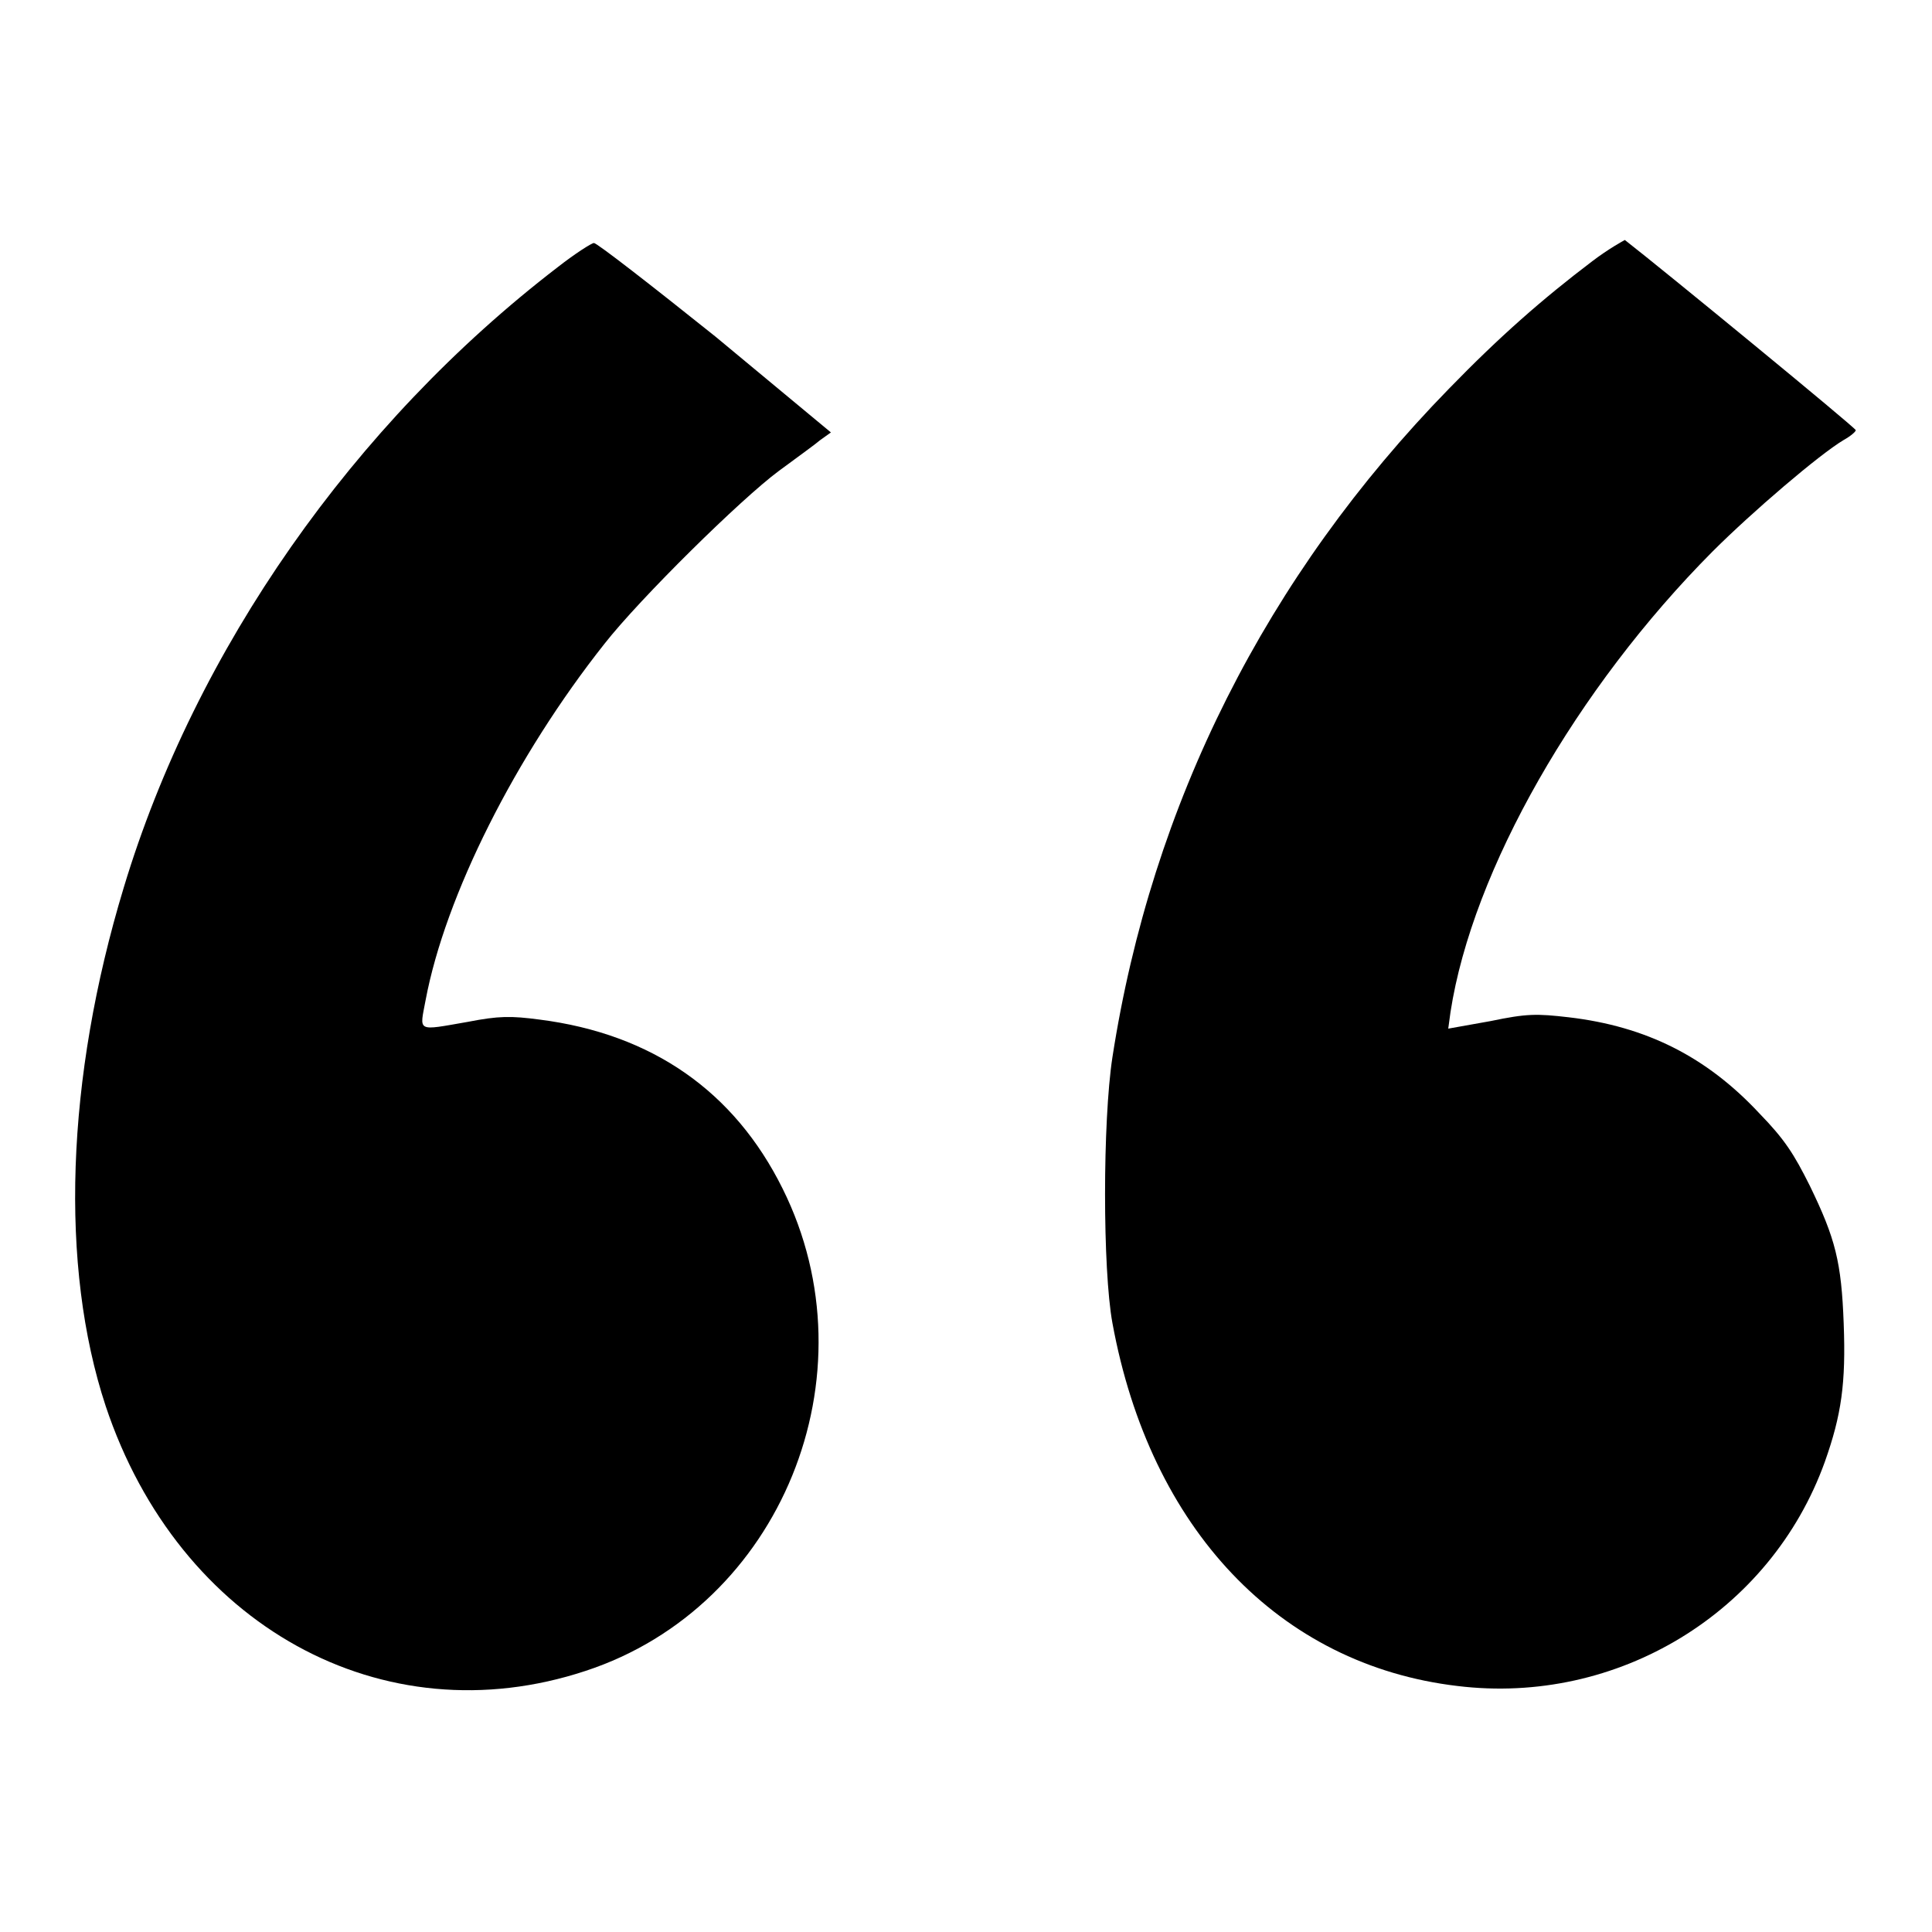
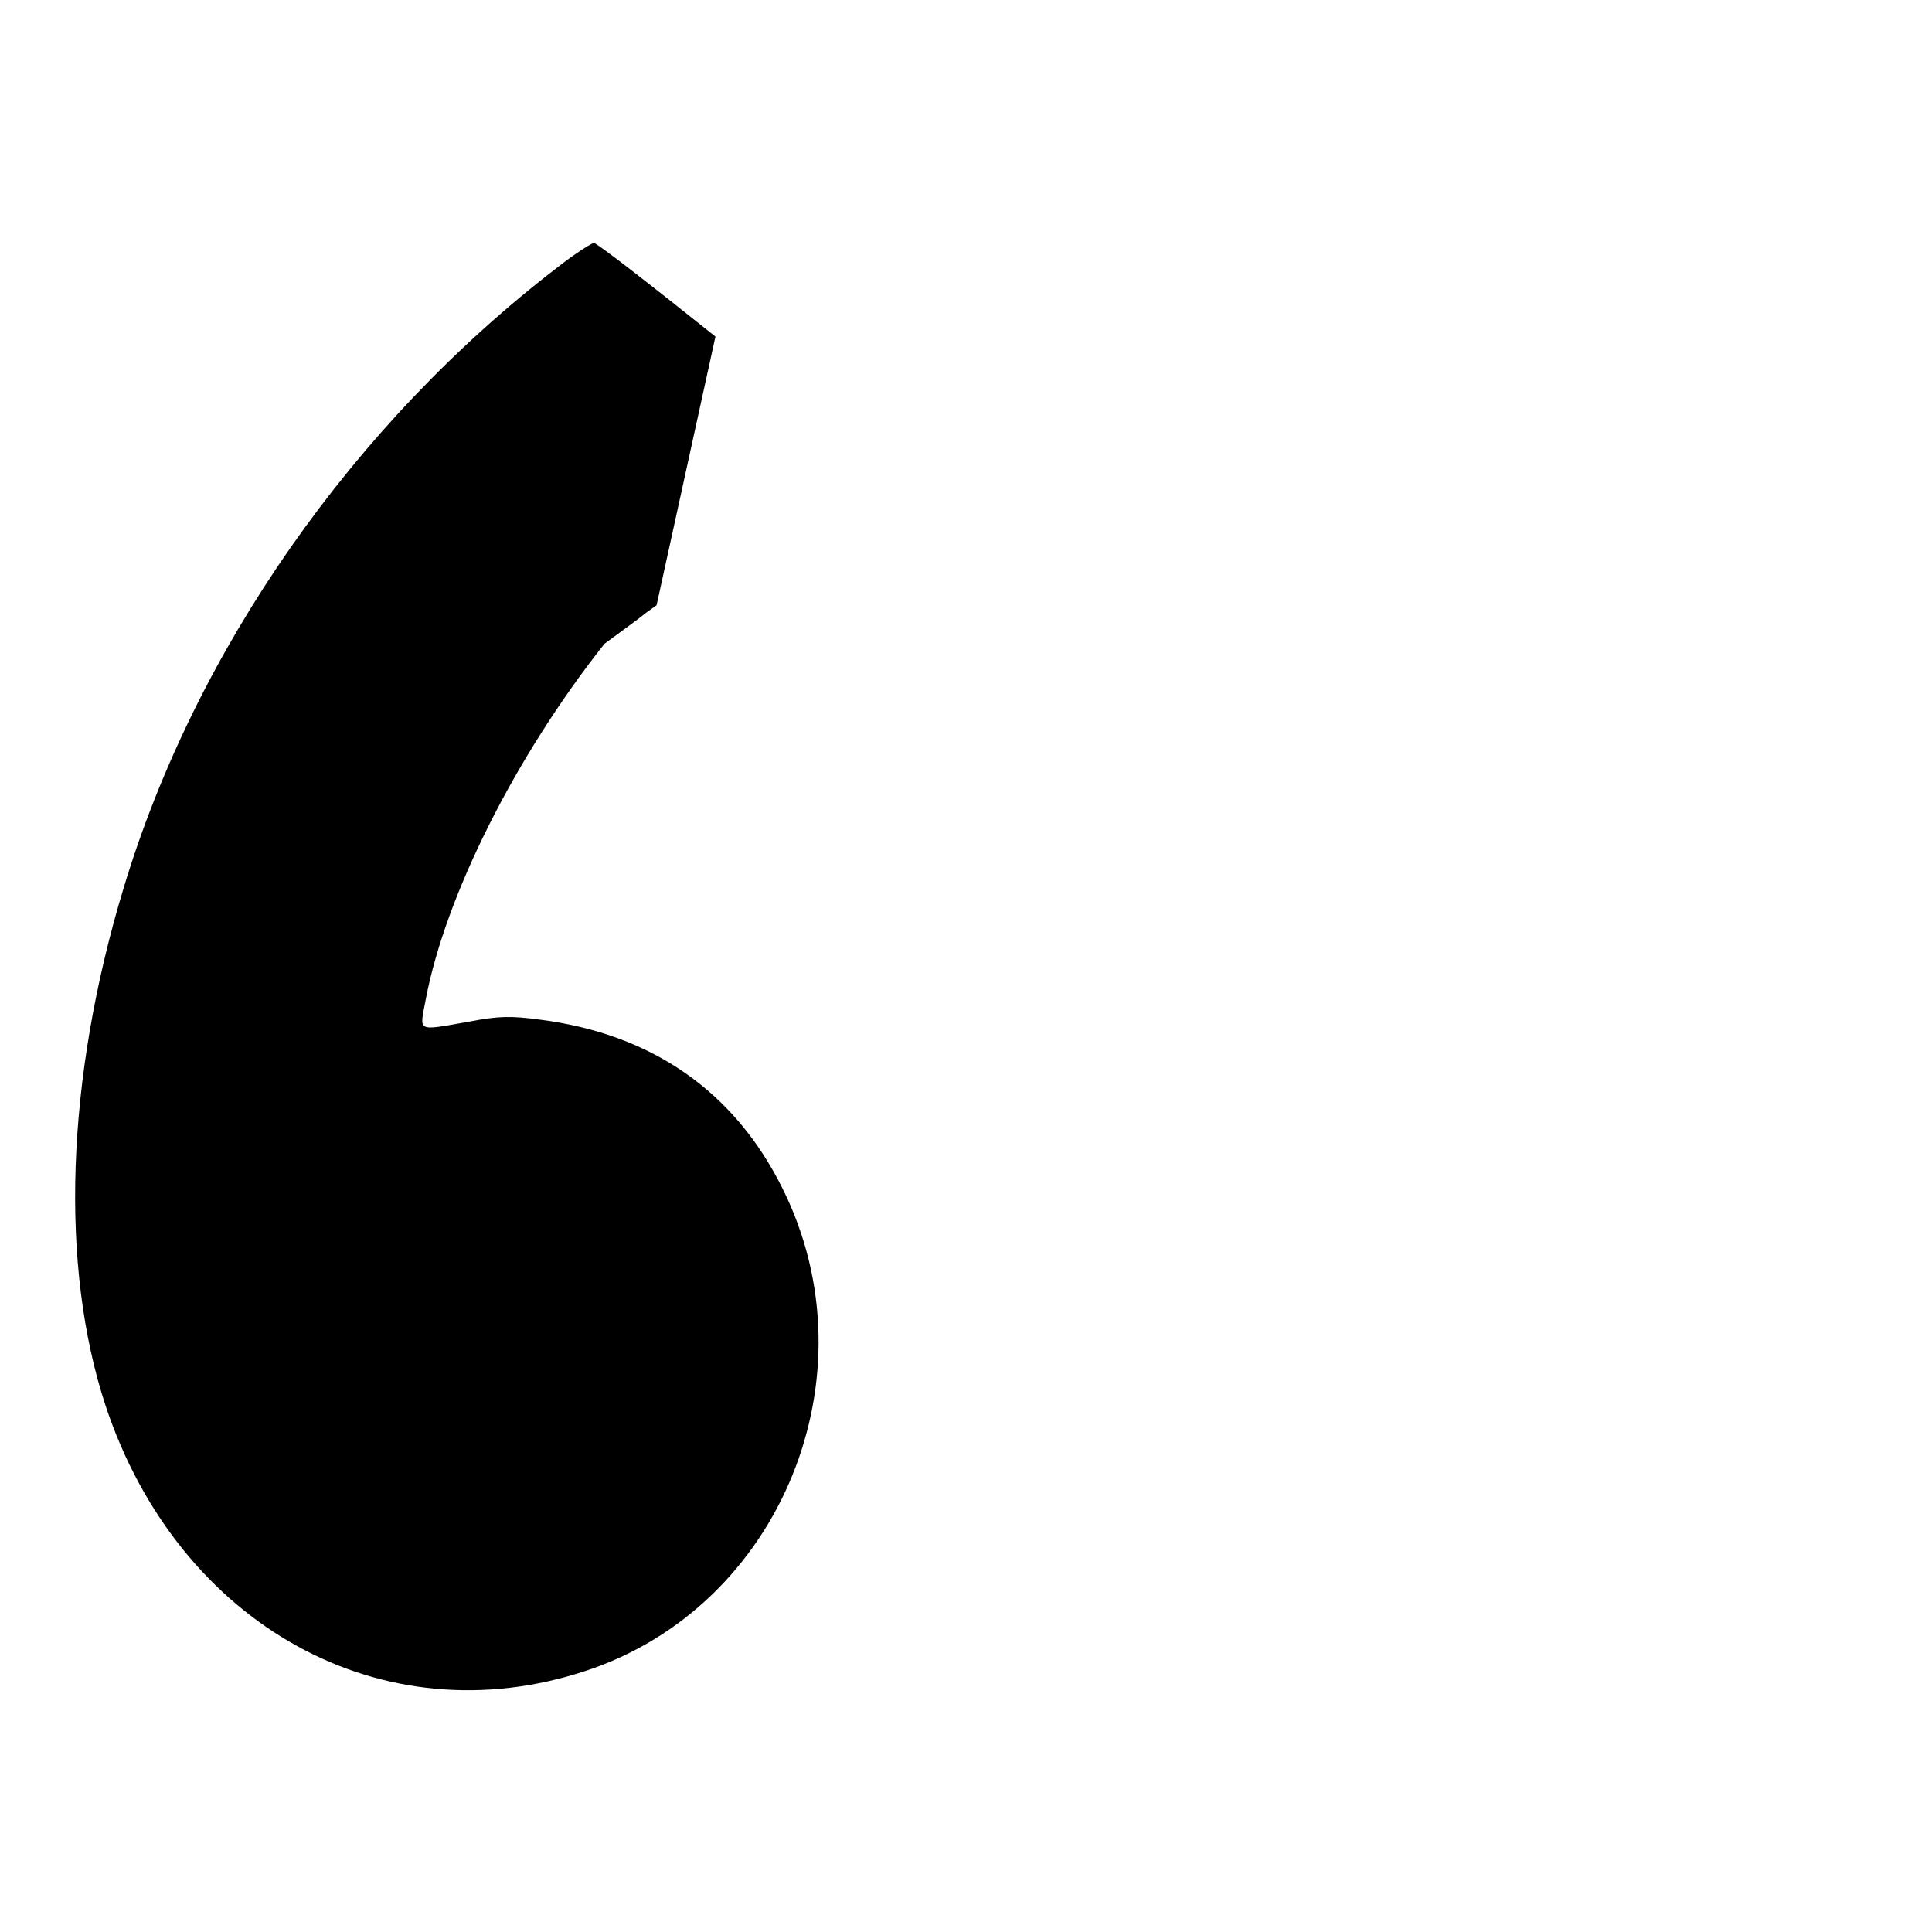
<svg xmlns="http://www.w3.org/2000/svg" version="1.1" x="0px" y="0px" viewBox="0 0 256 256" enable-background="new 0 0 256 256" xml:space="preserve">
  <g>
    <g>
      <g>
-         <path fill="#000000" d="M211,34.6c-6.6,5-12.3,10-19,16.9c-24.2,24.8-39.4,55-44.6,88.6c-1.3,8.5-1.3,28.1,0,35.2c5,27.3,22.1,45.3,45.7,48.1c21.2,2.6,41.5-9.7,48.7-29.7c2.2-6.2,2.8-10.4,2.5-18.3c-0.3-8.2-1.1-11.3-4.5-18.3c-2.1-4.2-3.3-6.1-6.7-9.6c-7-7.5-15-11.5-25.2-12.7c-4.3-0.5-5.6-0.5-10.4,0.5l-5.6,1l0.3-2.2c2.9-18.8,16.7-42.9,34.7-61c5.3-5.3,14.2-12.9,17.4-14.8c0.9-0.5,1.6-1.1,1.6-1.3c0-0.3-25.7-21.4-30.6-25.2C215.1,31.9,213.1,33,211,34.6z" />
-         <path fill="#000000" d="M73.9,35.4c-27.1,20.8-48,50.7-57.5,82.2c-7.7,25.4-8.5,50.2-2.4,68.7c9.7,29.1,36.7,44,63.6,35.1c25.9-8.5,38.4-39.2,26.1-63.9c-6.4-12.9-17.3-20.5-32.2-22.4c-3.8-0.5-5.4-0.5-9.5,0.3c-6.9,1.2-6.4,1.4-5.6-2.9c2.6-13.8,11.9-32.3,23.7-47.2c4.7-6,18.1-19.2,23.1-22.9c2.3-1.7,4.8-3.5,5.5-4.1l1.4-1L94.8,44.6c-8.5-6.8-15.7-12.4-16.1-12.4C78.4,32.2,76.2,33.6,73.9,35.4z" />
+         <path fill="#000000" d="M73.9,35.4c-27.1,20.8-48,50.7-57.5,82.2c-7.7,25.4-8.5,50.2-2.4,68.7c9.7,29.1,36.7,44,63.6,35.1c25.9-8.5,38.4-39.2,26.1-63.9c-6.4-12.9-17.3-20.5-32.2-22.4c-3.8-0.5-5.4-0.5-9.5,0.3c-6.9,1.2-6.4,1.4-5.6-2.9c2.6-13.8,11.9-32.3,23.7-47.2c2.3-1.7,4.8-3.5,5.5-4.1l1.4-1L94.8,44.6c-8.5-6.8-15.7-12.4-16.1-12.4C78.4,32.2,76.2,33.6,73.9,35.4z" />
      </g>
    </g>
  </g>
</svg>